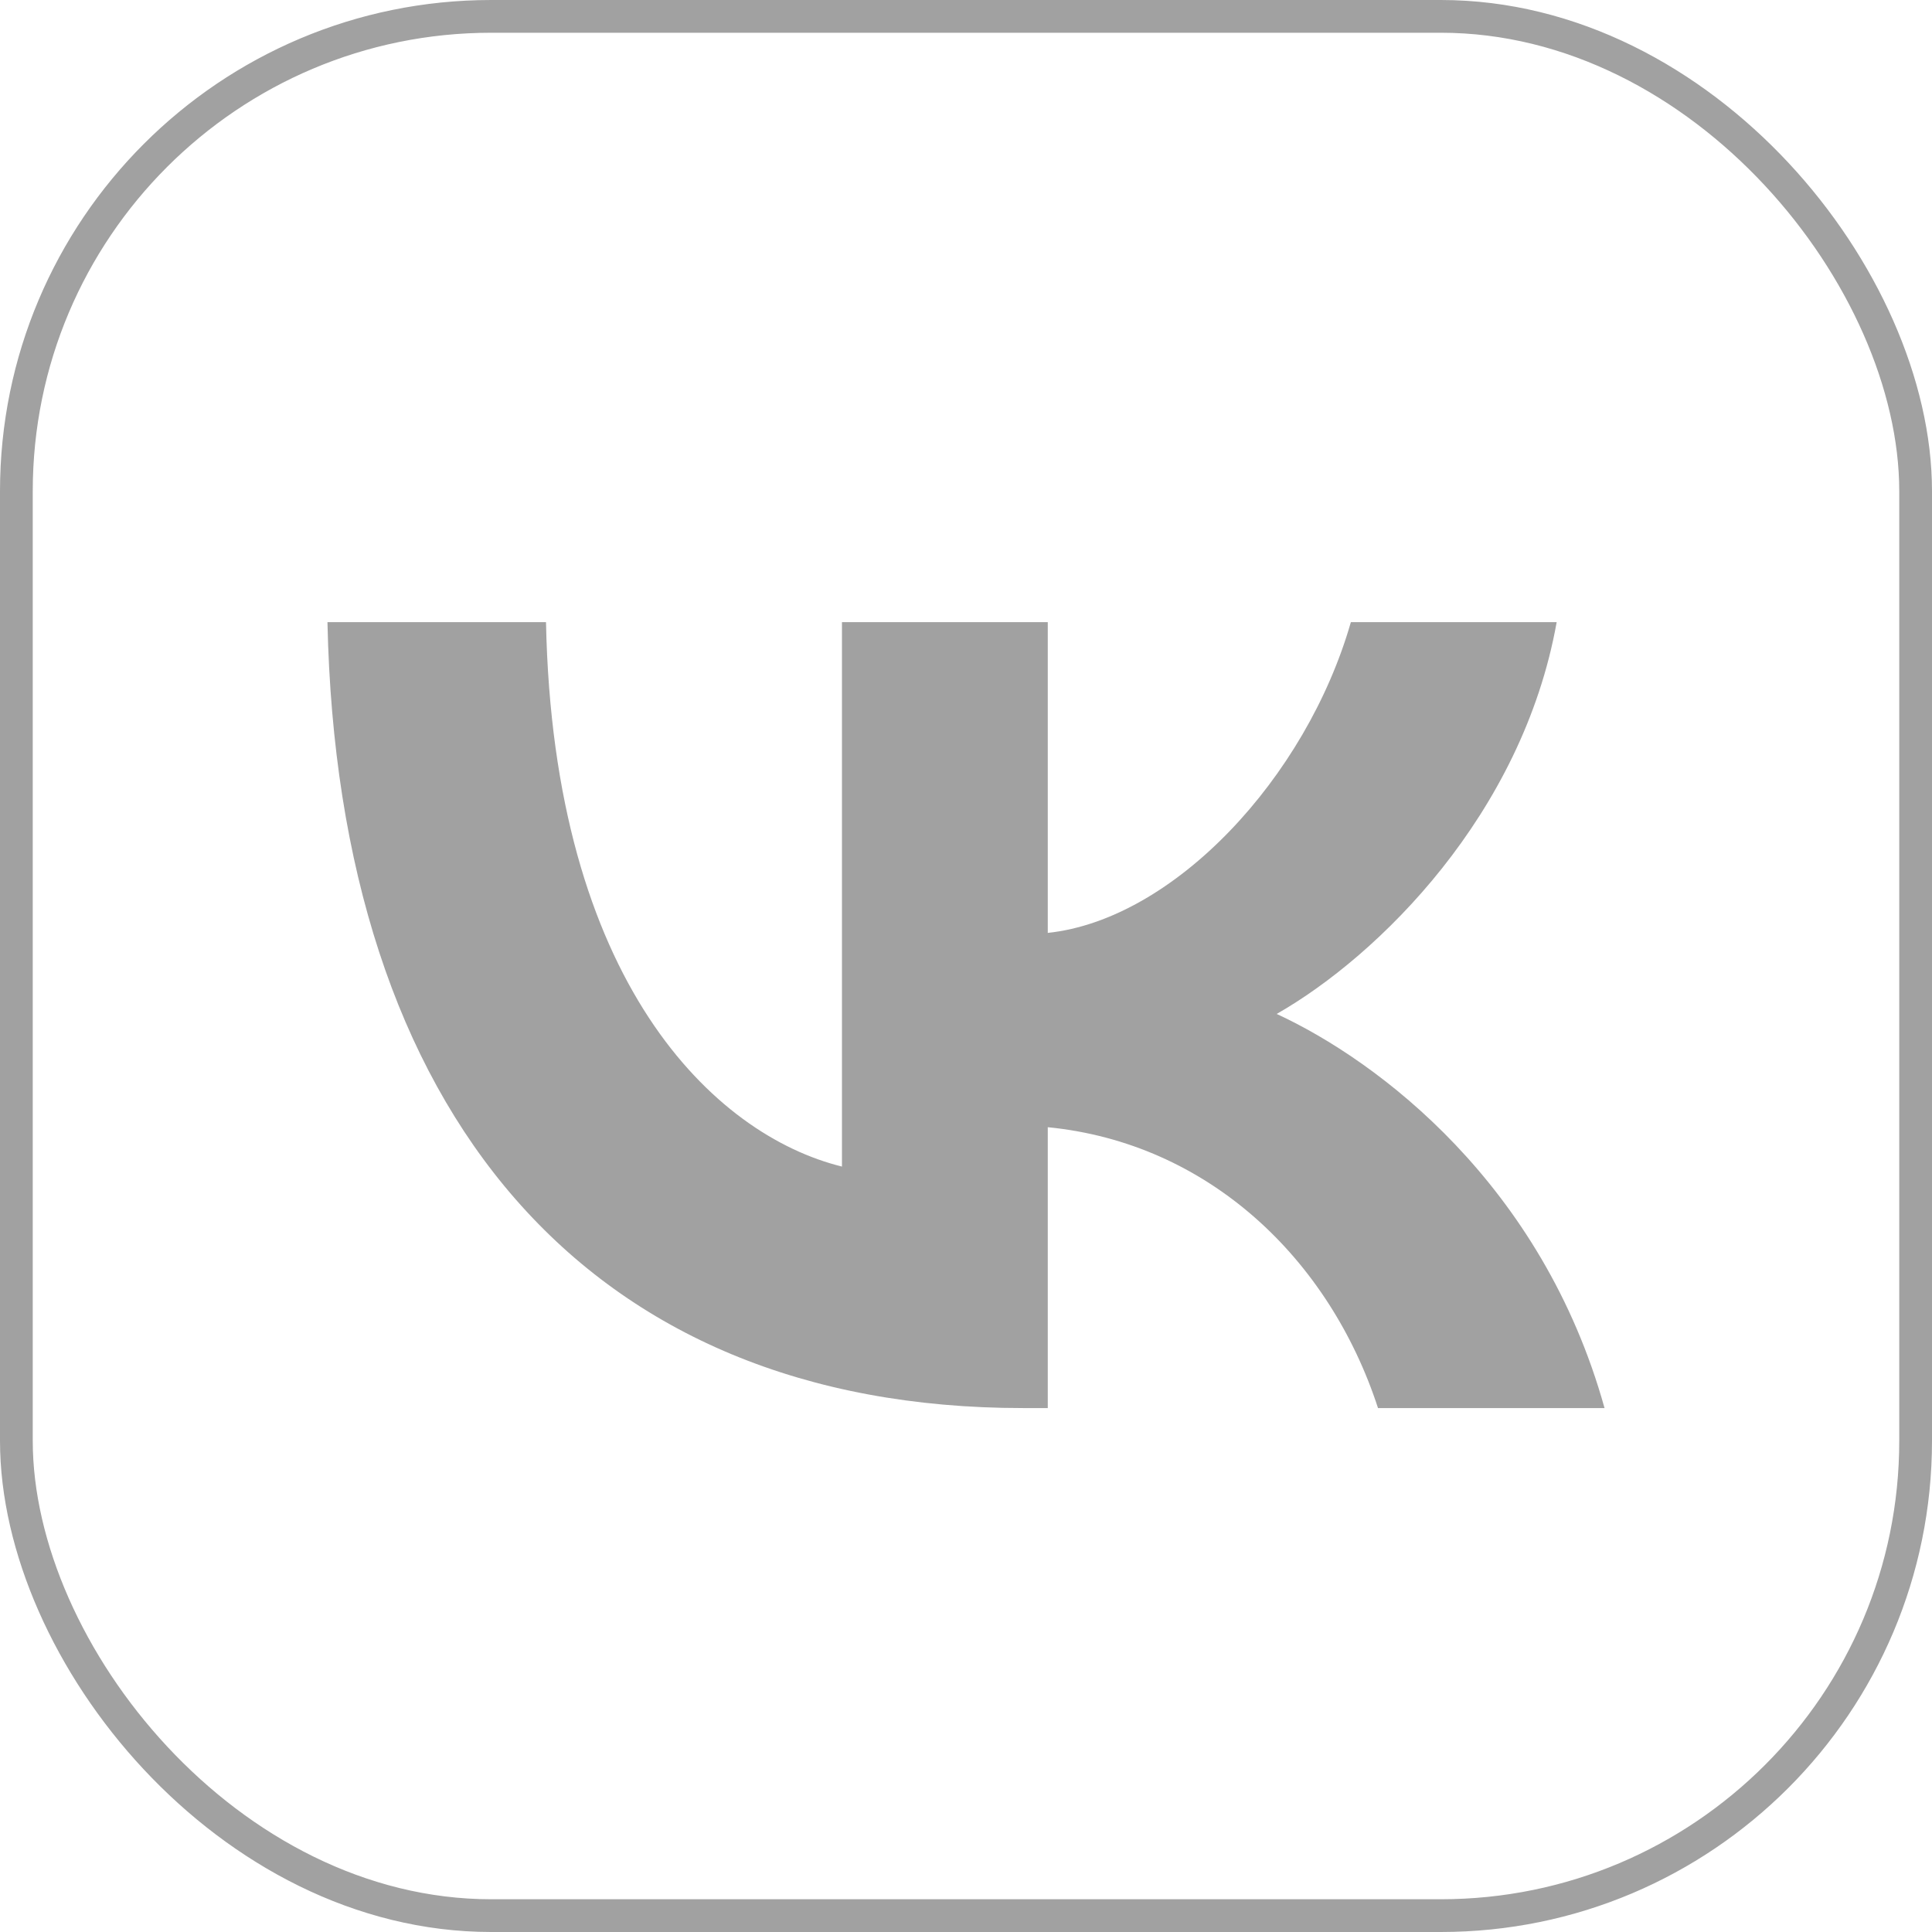
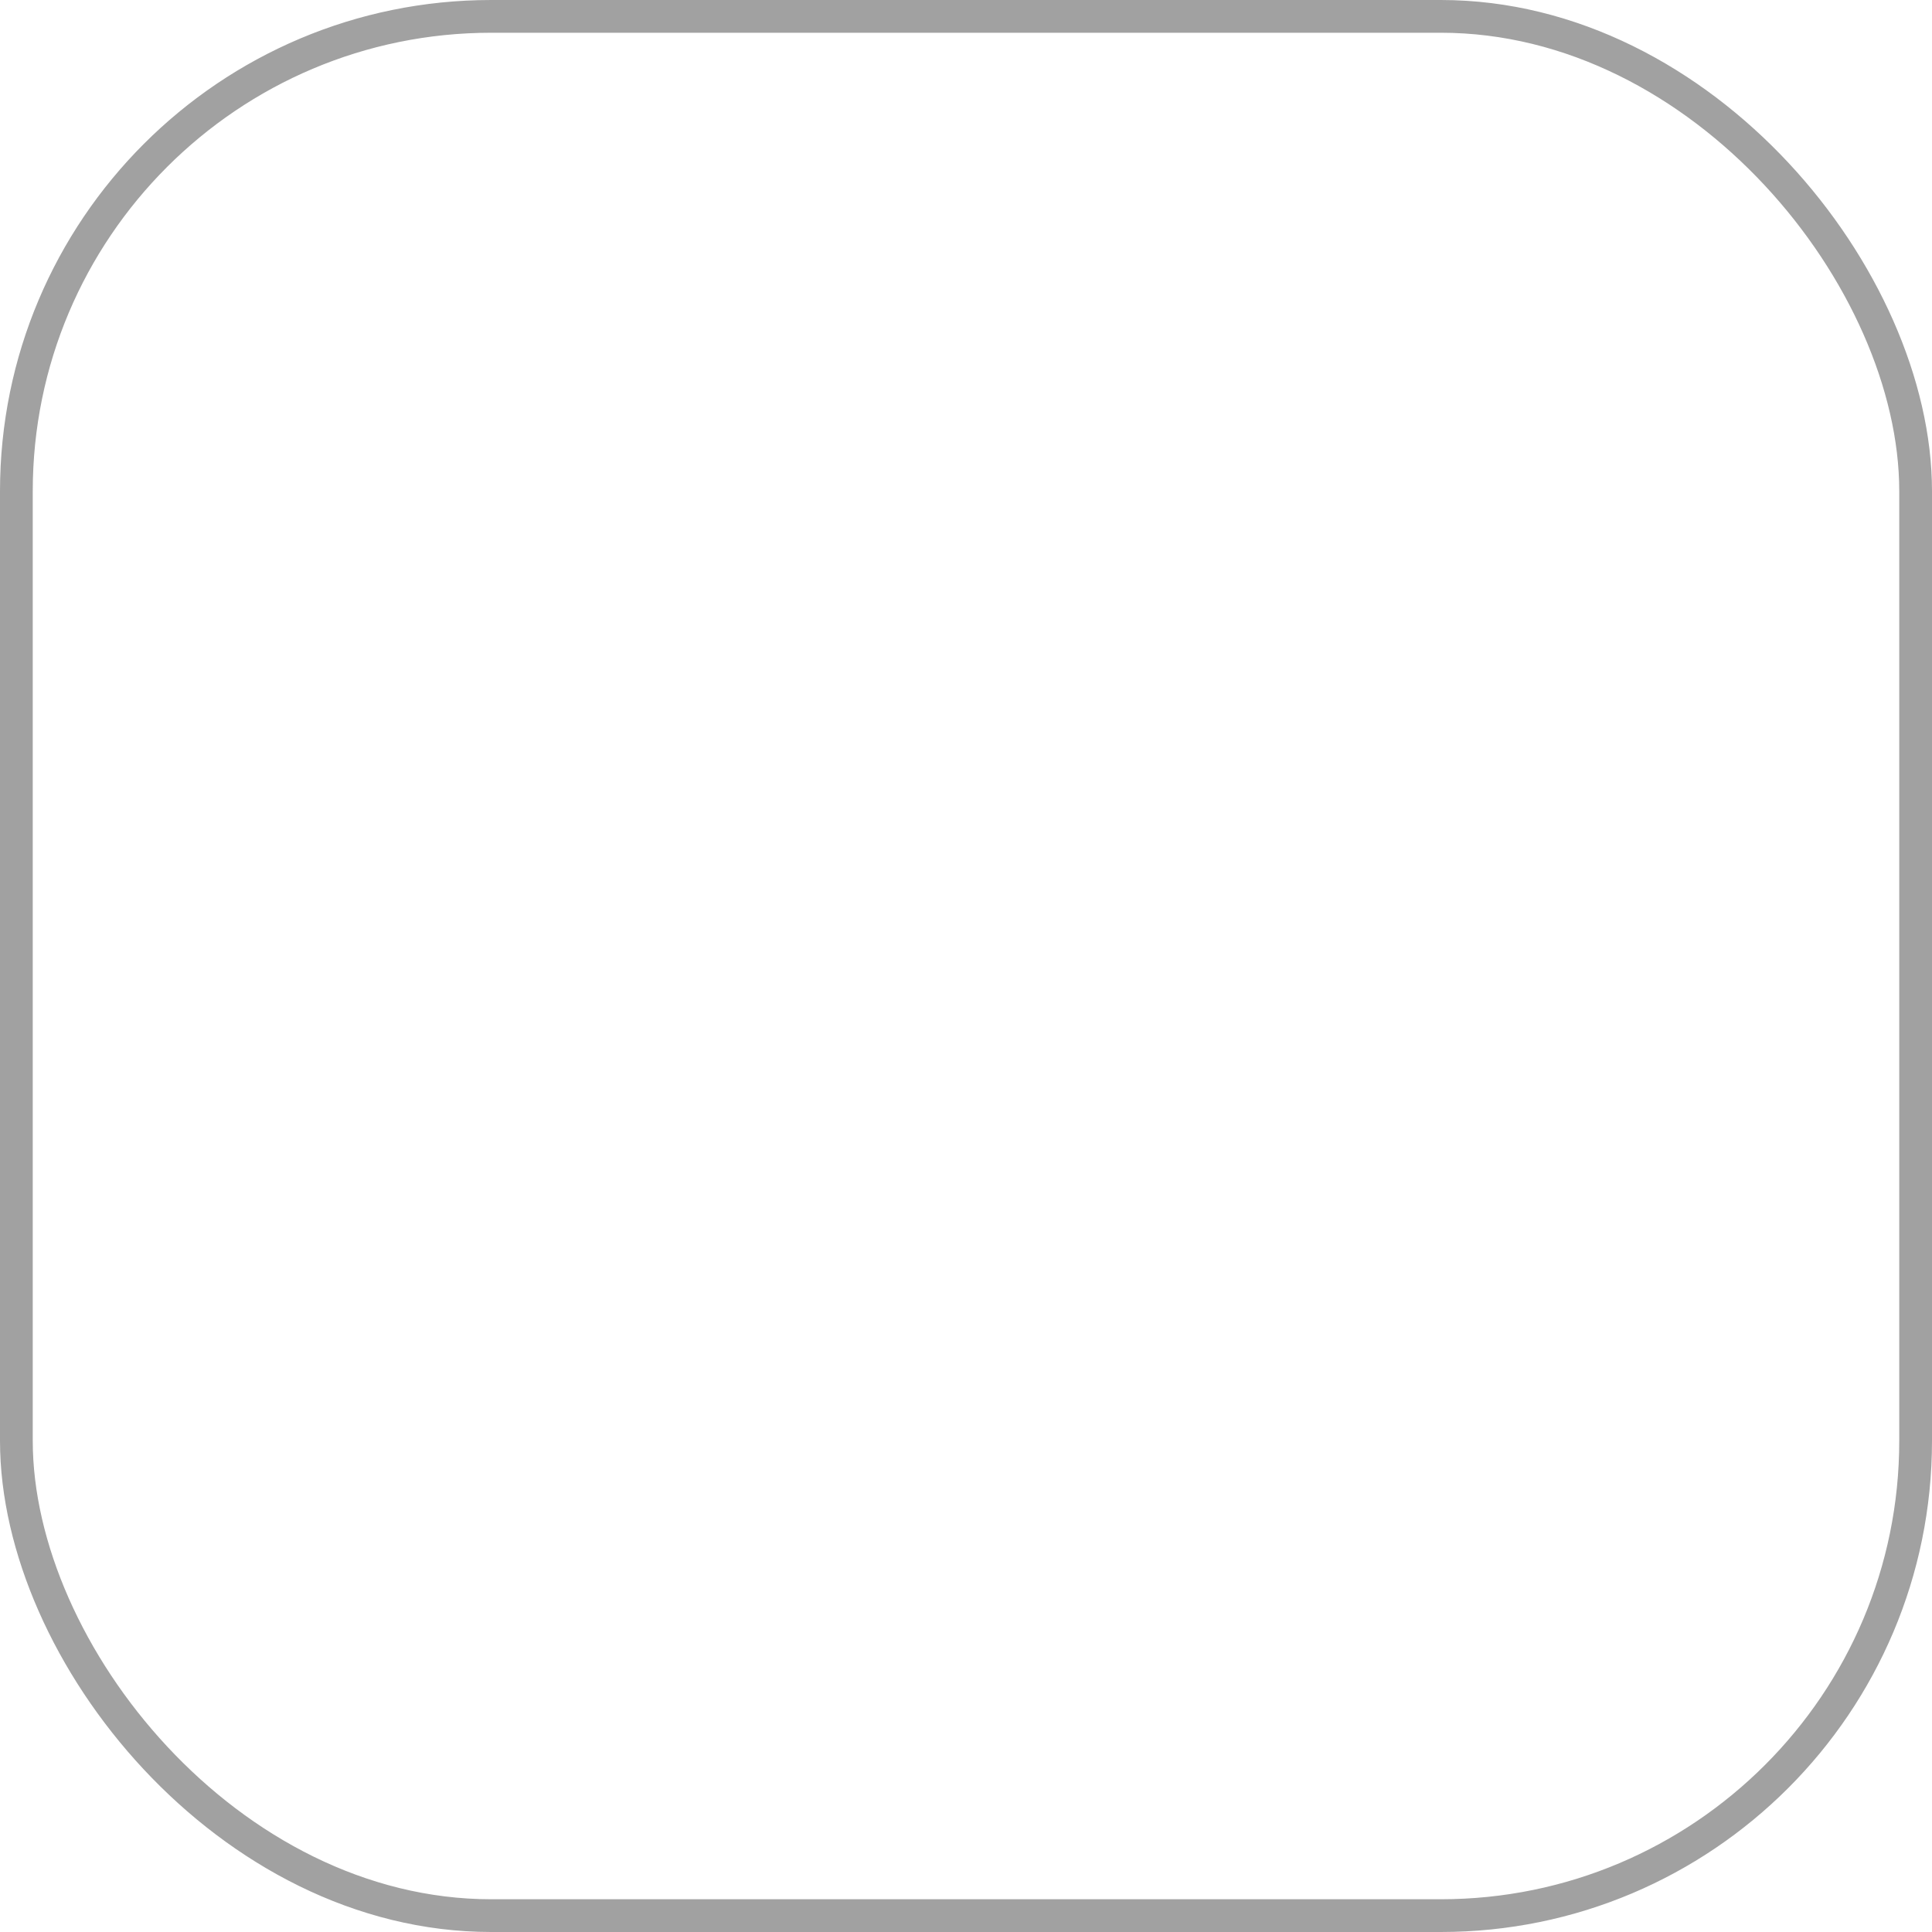
<svg xmlns="http://www.w3.org/2000/svg" width="59" height="59" viewBox="0 0 59 59" fill="none">
  <rect x="0.5" y="0.5" width="58" height="58" rx="14.5" stroke="#A1A1A1" />
-   <path d="M10 19C10.317 33.991 17.917 43 31.242 43H31.997V34.423C36.893 34.904 40.596 38.435 42.082 43H49C47.1 36.177 42.106 32.405 38.988 30.964C42.106 29.186 46.491 24.862 47.538 19H41.253C39.889 23.757 35.846 28.081 31.997 28.489V19H25.712V35.625C21.814 34.664 16.894 30.003 16.674 19H10Z" fill="#A1A1A1" />
</svg>